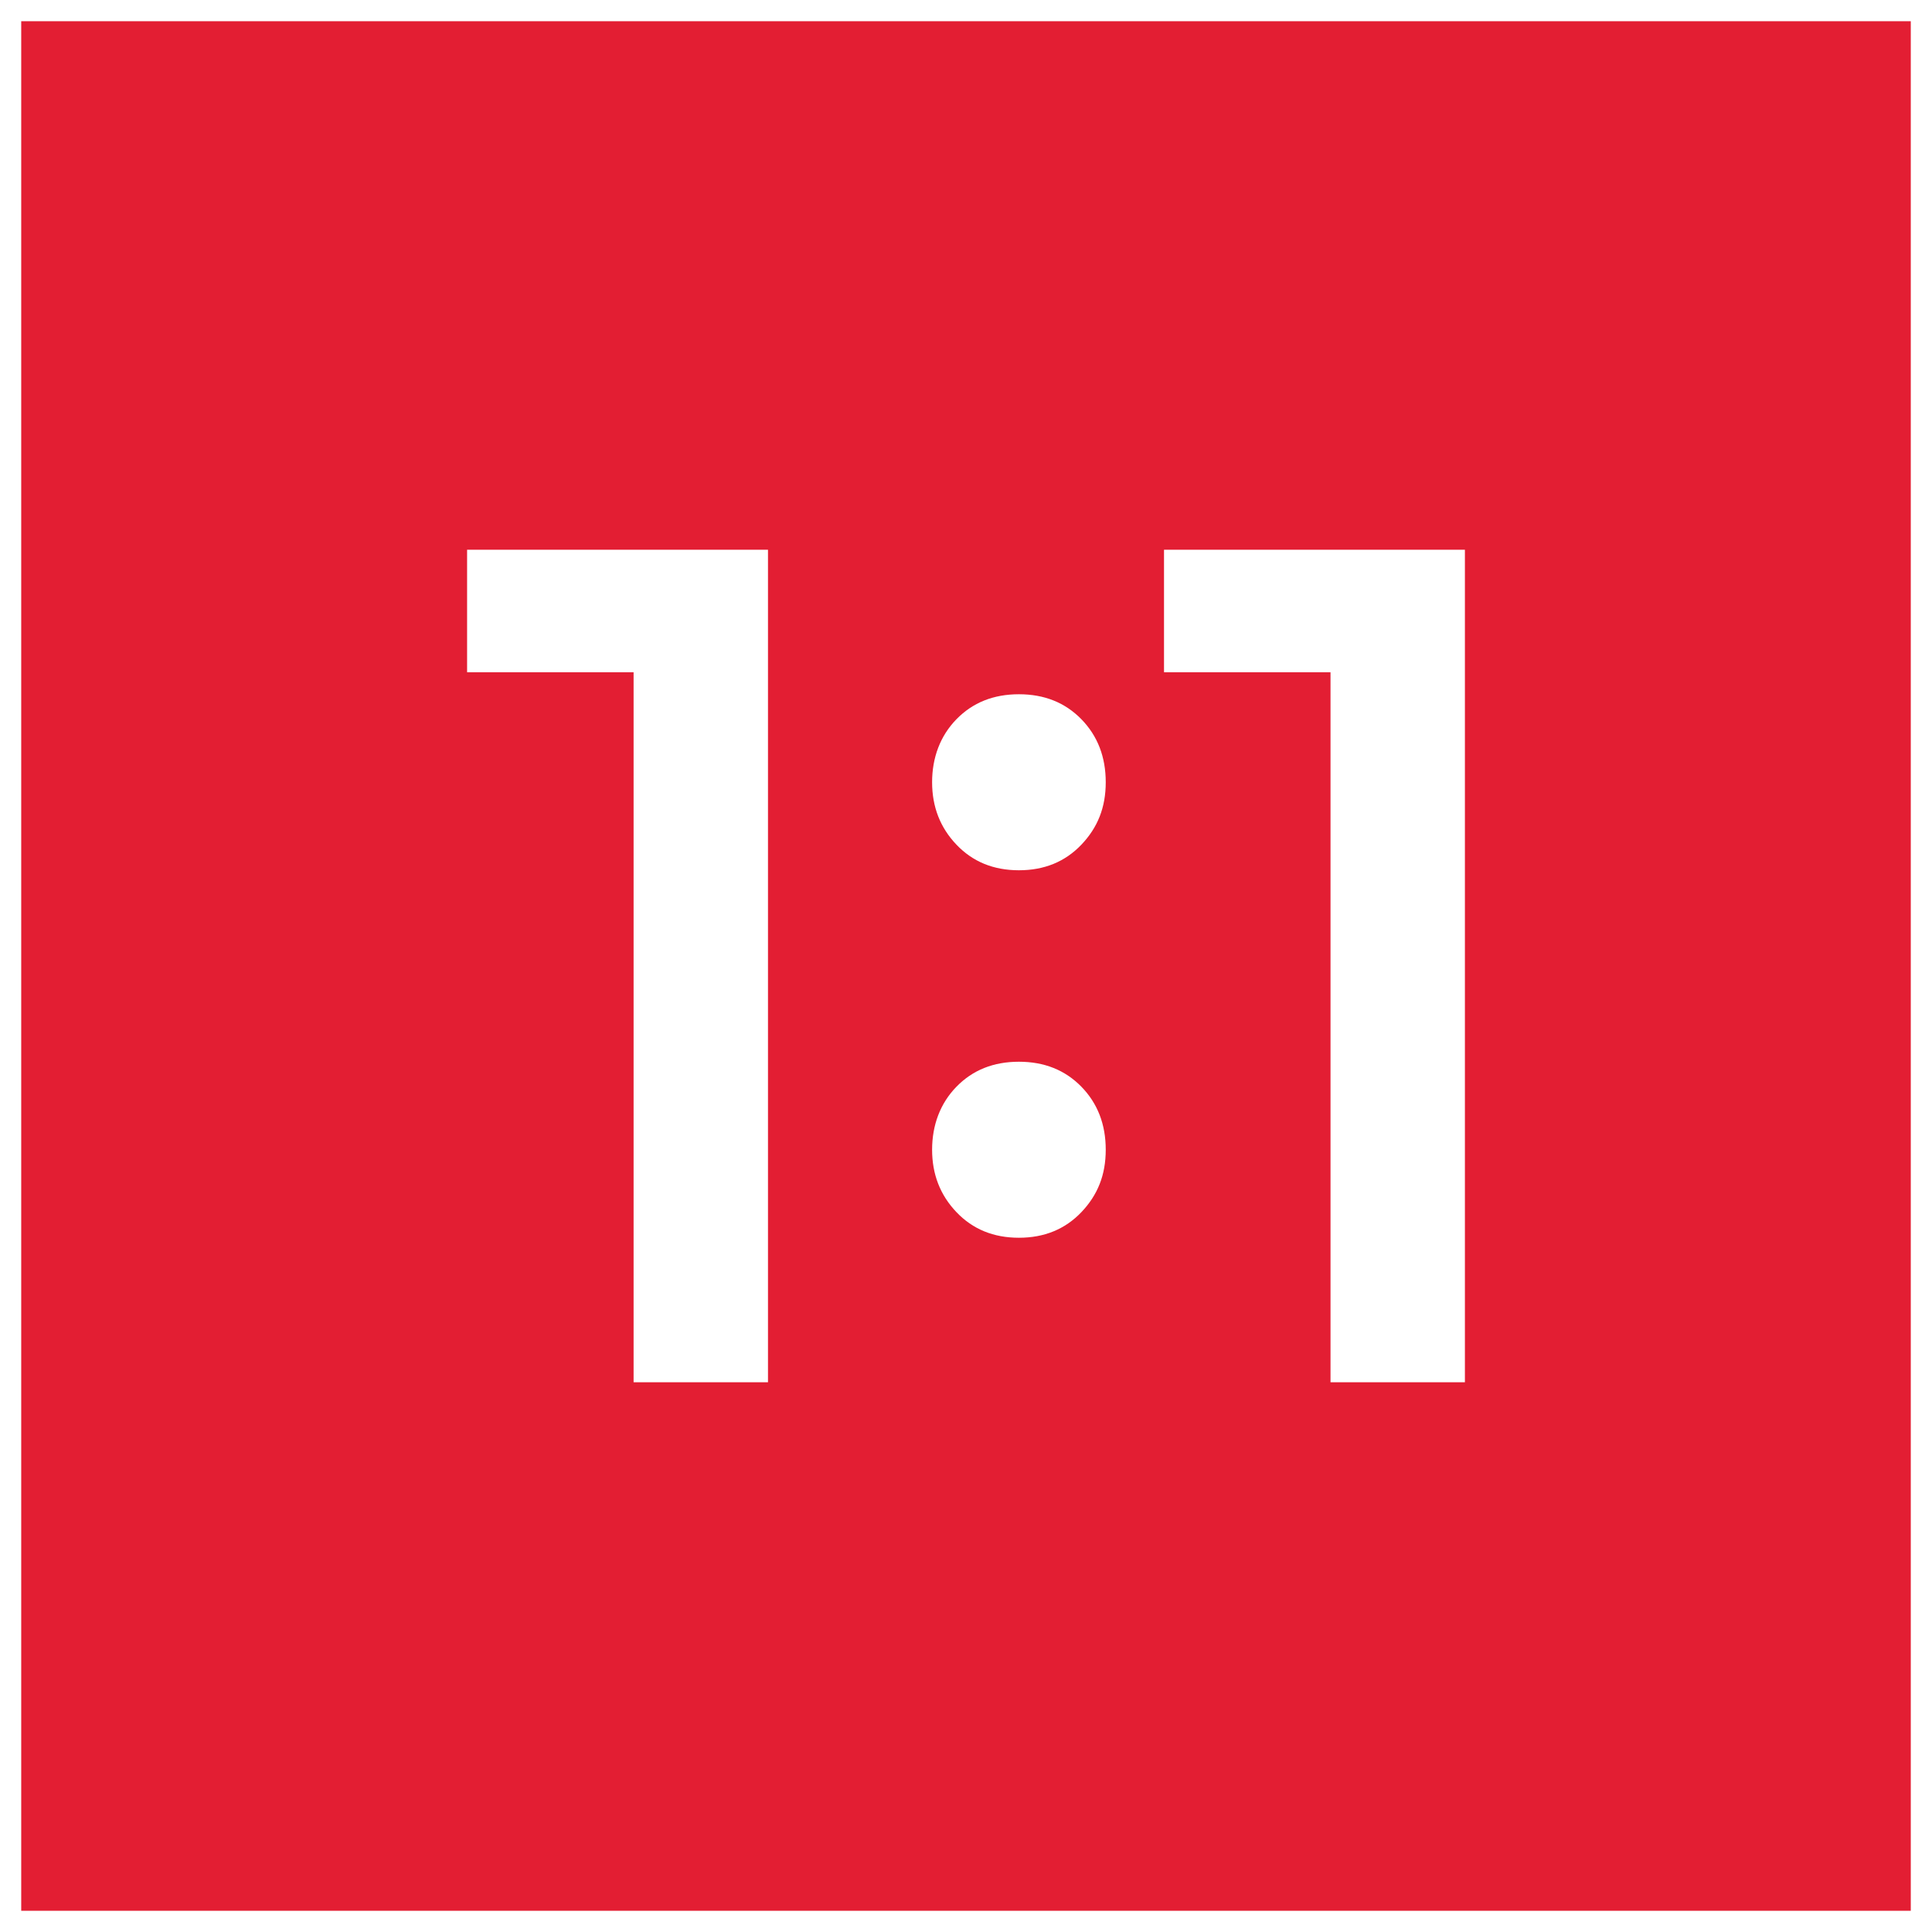
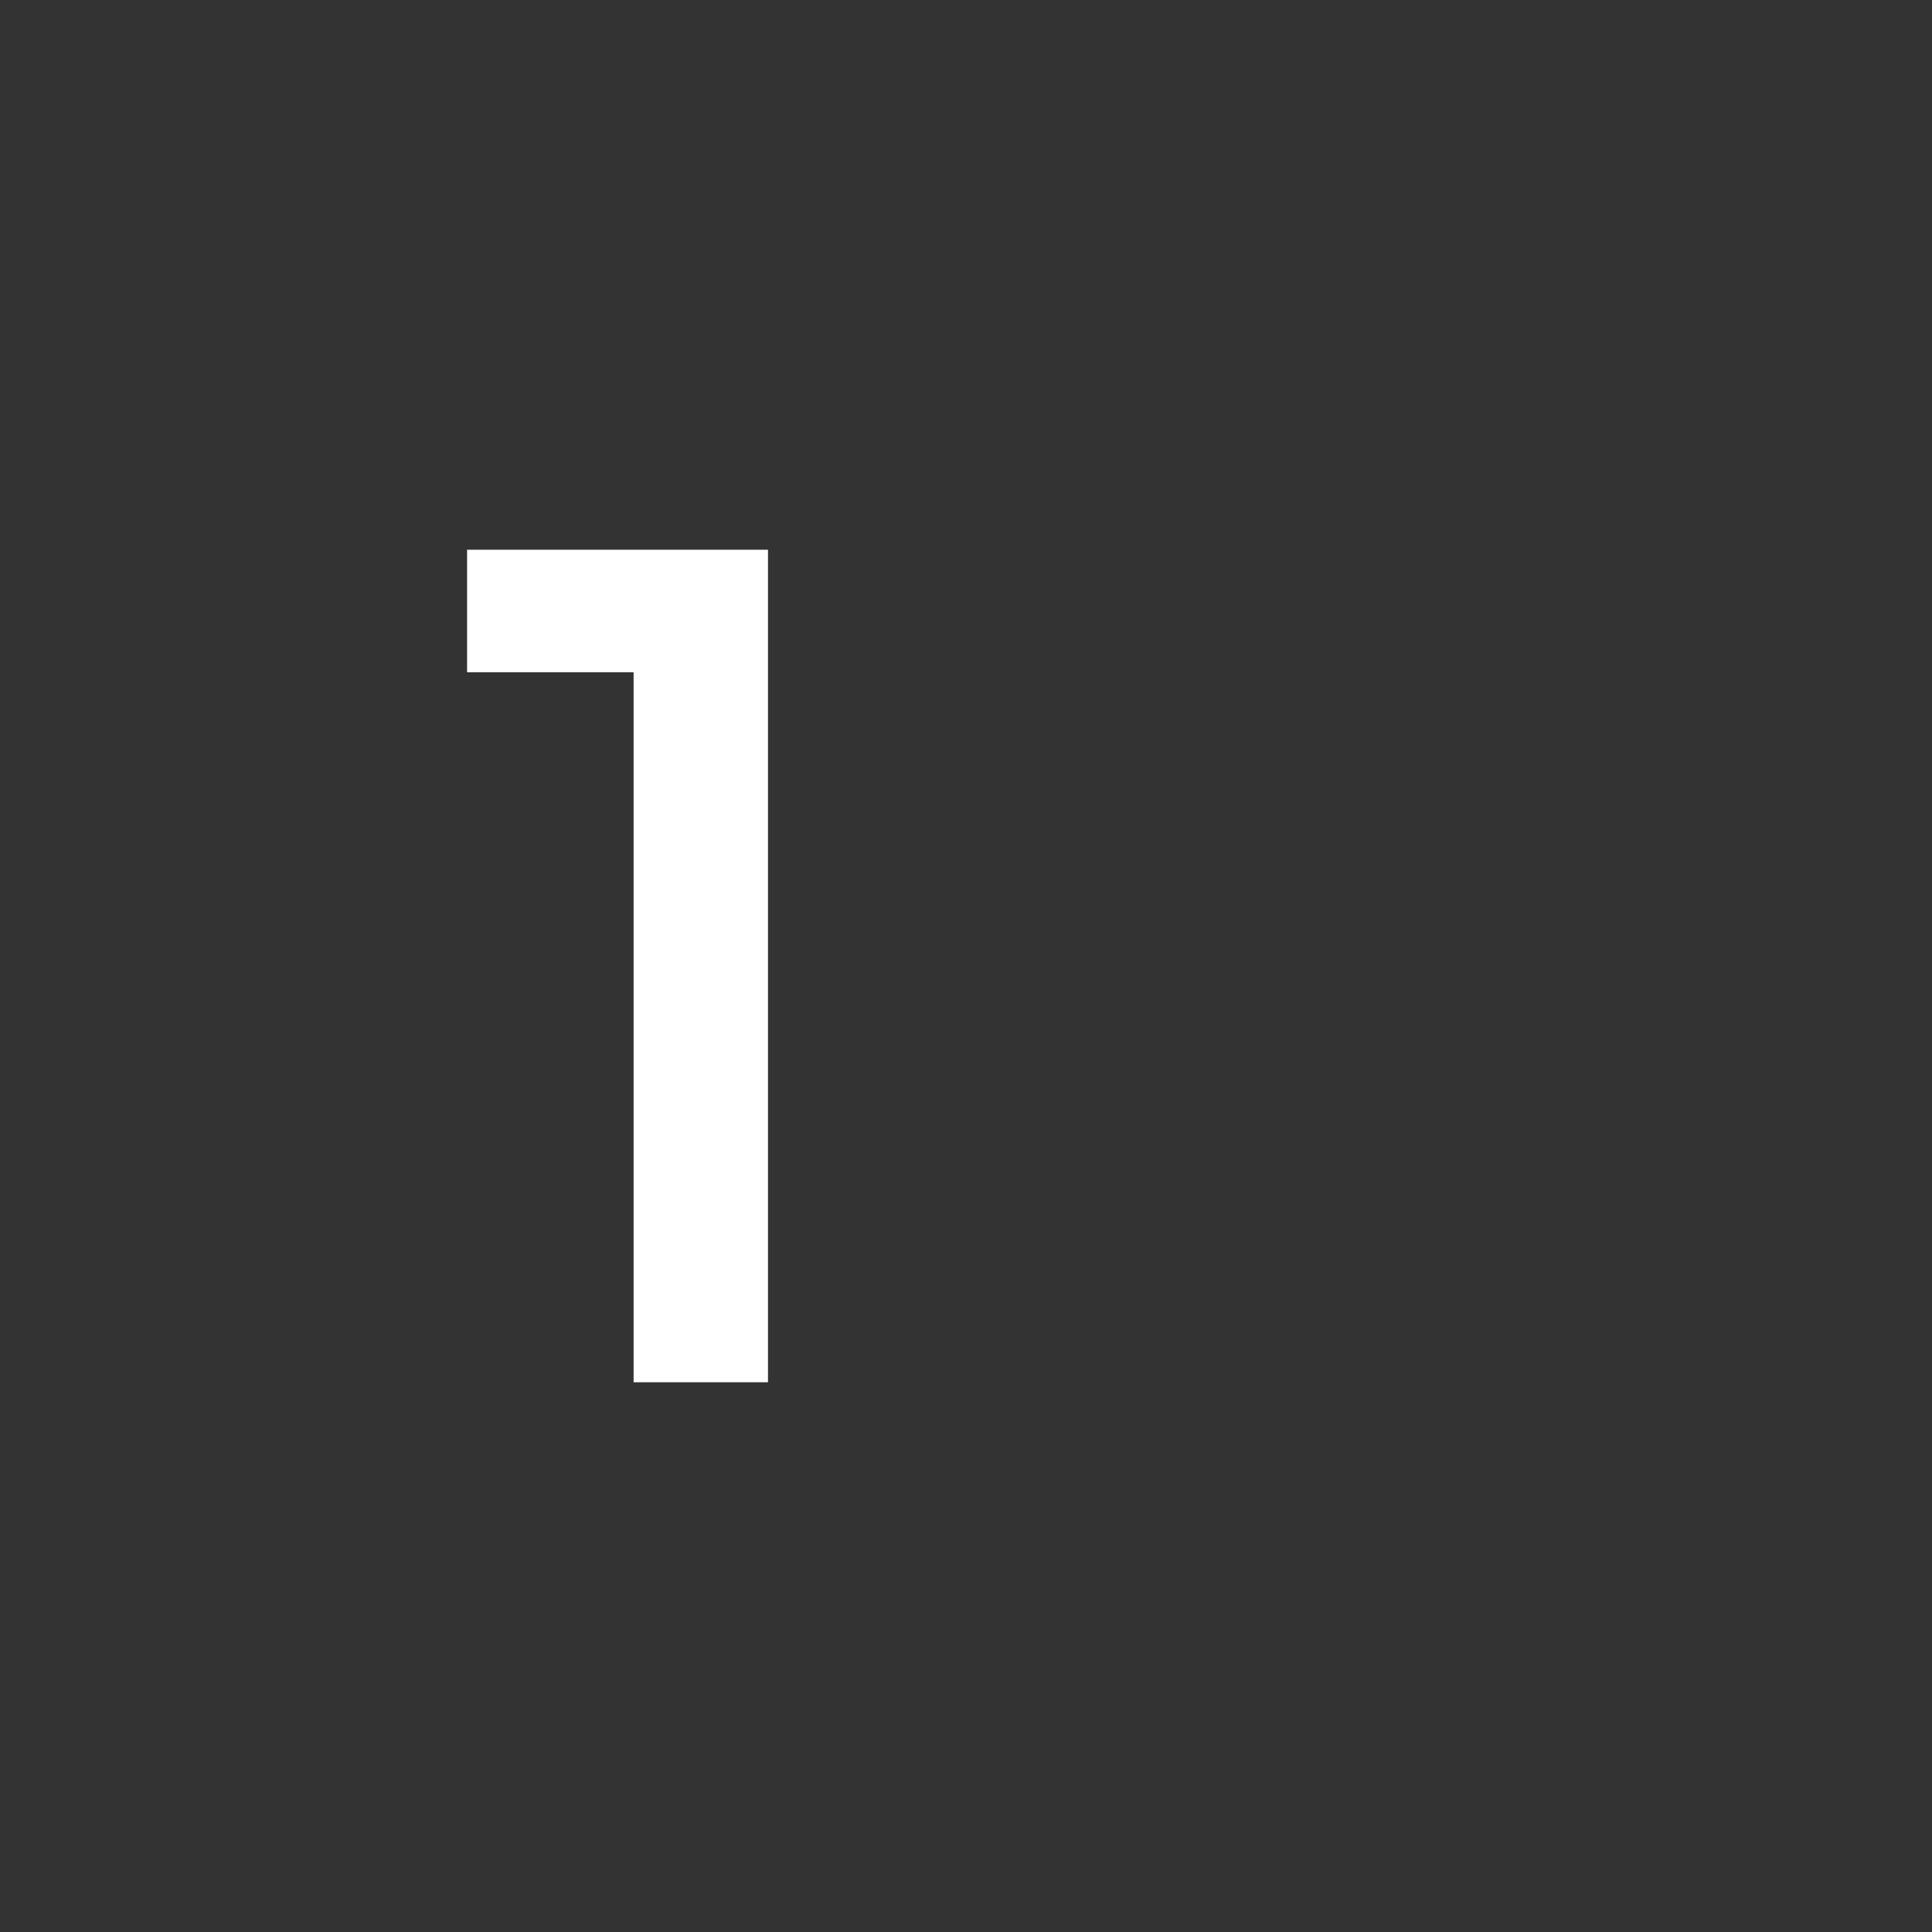
<svg xmlns="http://www.w3.org/2000/svg" id="Layer_2" data-name="Layer 2" viewBox="0 0 1047 1047">
  <rect x="0" y="0" width="1047" height="1047" fill="#333333" stroke="none" />
  <defs>
    <style>
      .cls-1 {
        fill: none;
        stroke: #fff;
        stroke-miterlimit: 10;
        stroke-width: 23px;
      }

      .cls-2 {
        fill: #fff;
      }

      .cls-3 {
        fill: #e31e33;
      }
    </style>
  </defs>
  <g id="Layer_2-2" data-name="Layer 2">
-     <rect class="cls-1" x="11.5" y="11.5" width="1024" height="1024" />
    <g>
-       <rect class="cls-3" x="11.5" y="11.5" width="1024" height="1024" />
      <g>
        <path class="cls-2" d="m253.13,364.3v-66.38h156.62v66.38h-156.62Zm90.23,384.78v-451.16h72.83v451.16h-72.83Z" />
-         <path class="cls-2" d="m552.18,471.62c-13.76,0-25.03-4.61-33.84-13.86-8.81-9.23-13.21-20.51-13.21-33.84s4.4-25.14,13.21-34.16c8.8-9.02,20.08-13.53,33.84-13.53s25.02,4.51,33.84,13.53c8.8,9.03,13.21,20.41,13.21,34.16s-4.41,24.6-13.21,33.84c-8.81,9.24-20.09,13.86-33.84,13.86Zm0,199.15c-13.76,0-25.03-4.62-33.84-13.86-8.81-9.23-13.21-20.52-13.21-33.84s4.4-25.14,13.21-34.16c8.8-9.03,20.08-13.53,33.84-13.53s25.02,4.51,33.84,13.53c8.8,9.02,13.21,20.41,13.21,34.16s-4.41,24.6-13.21,33.84c-8.81,9.23-20.09,13.86-33.84,13.86Z" />
-         <path class="cls-2" d="m630.81,364.3v-66.38h156.62v66.38h-156.62Zm90.23,384.78v-451.16h72.83v451.16h-72.83Z" />
      </g>
    </g>
  </g>
</svg>